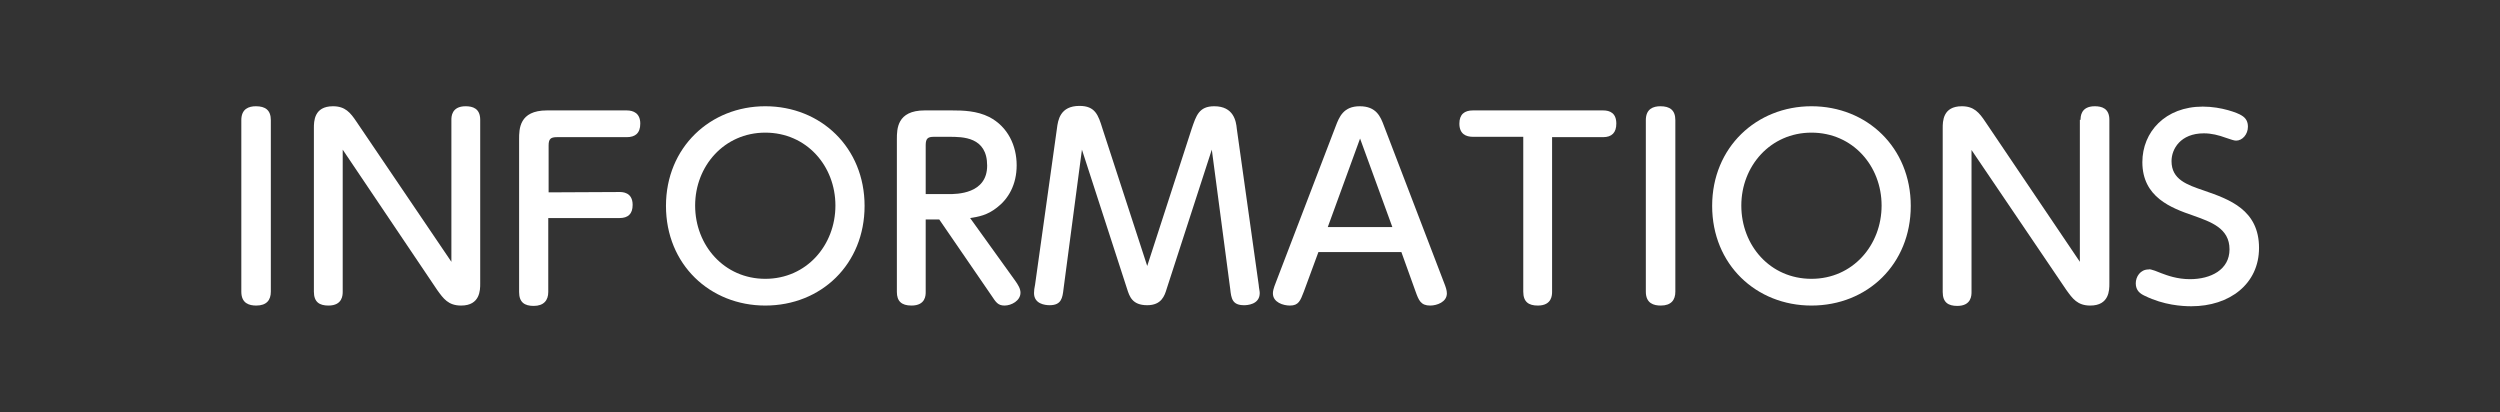
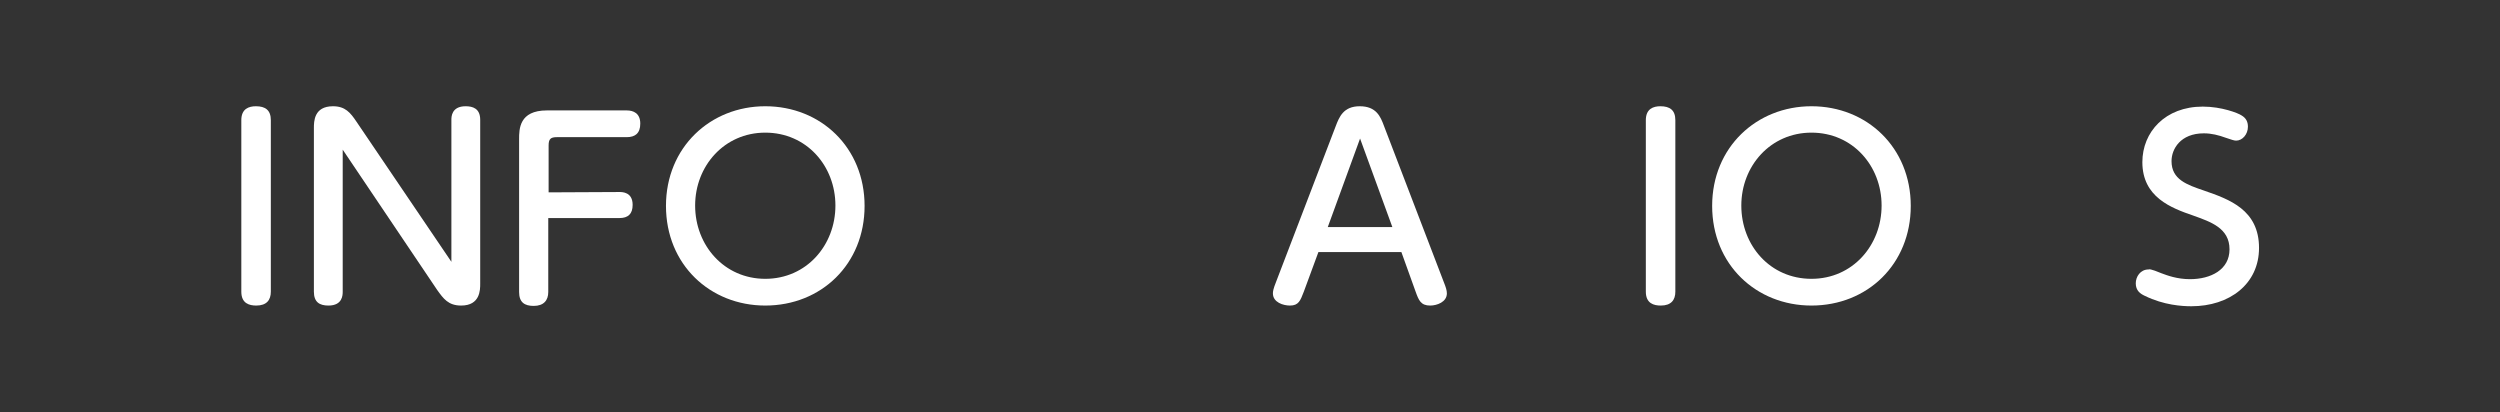
<svg xmlns="http://www.w3.org/2000/svg" version="1.1" id="圖層_1" x="0px" y="0px" width="720px" height="118.7px" viewBox="0 0 720 118.7" style="enable-background:new 0 0 720 118.7;" xml:space="preserve">
  <rect x="0" y="0" width="720" height="118.7" fill="#333333" stroke="none" />
  <style type="text/css">
	.st0{fill:#FFFFFF;}
</style>
  <g>
    <g>
      <g>
        <path class="st0" d="M69.5,34.6c0-3.3,2.2-4,4.2-4c2.7,0,4.3,1.1,4.3,4V84c0,2.4-1.2,4-4.2,4c-2,0-4.3-0.6-4.3-4V34.6z" />
        <path class="st0" d="M130,34.5c0-0.8,0-3.9,4.1-3.9c2,0,4.2,0.6,4.2,3.9v47.2c0,1.8,0,6.3-5.5,6.3c-3.7,0-5.1-2-6.9-4.5     L98.7,43.1V84c0,0.9,0,4-4.1,4c-2.6,0-4.2-1-4.2-4V36.9c0-1.9,0-6.3,5.5-6.3c3.5,0,5,1.8,6.8,4.5L130,75.4V34.5z" />
        <path class="st0" d="M178.4,55.3c0.8,0,3.8,0,3.8,3.7c0,2.6-1.3,3.8-3.8,3.8h-20.5v21.3c0,2.4-1.3,4-4.2,4c-2.6,0-4.2-1-4.2-4     v-44c0-2.9,0-8.3,8-8.3h23c1.9,0,3.9,0.8,3.9,3.8c0,2.8-1.5,3.9-3.9,3.9h-20.1c-1.8,0-2.4,0.5-2.4,2.4v13.5L178.4,55.3     L178.4,55.3z" />
        <path class="st0" d="M220.4,30.6c16,0,28.6,11.9,28.6,28.7S236.5,88,220.4,88c-15.9,0-28.6-11.8-28.6-28.7S204.6,30.6,220.4,30.6     z M220.4,80.3c11.9,0,20.2-9.7,20.2-21.1s-8.3-21-20.2-21c-11.8,0-20.2,9.6-20.2,21C200.2,70.7,208.6,80.3,220.4,80.3z" />
-         <path class="st0" d="M292.2,80.6c1.1,1.5,1.7,2.6,1.7,3.7c0,2.3-2.6,3.7-4.6,3.7c-1.9,0-2.5-1-3.7-2.8l-15.1-22h-3.9v20.9     c0,0.9,0,3.9-4.1,3.9c-2.9,0-4.2-1.3-4.2-3.9v-44c0-2.9,0-8.3,8-8.3h7.8c3.3,0,7.2,0.1,10.8,1.9c5.4,2.8,7.9,8.3,7.9,13.9     s-2.4,9.7-5.7,12.2c-2.8,2.2-5.2,2.6-7.7,3L292.2,80.6z M273.2,55.9c2.3,0,11.1,0,11.1-8.2c0-8.3-7-8.3-11-8.3H269     c-1.7,0-2.4,0.4-2.4,2.4v14.1H273.2z" />
-         <path class="st0" d="M343.2,37.1c1.3-3.8,2.1-6.5,6.5-6.5c5.6,0,6.3,4.3,6.5,6.5l6.3,44.9c0.1,1.2,0.3,1.8,0.3,2.4     c0,3.4-3.8,3.5-4.5,3.5c-3.4,0-3.7-1.9-4-4.7L349,43.1l-13,40.1c-0.6,2-1.5,4.7-5.6,4.7c-4.3,0-5.1-2.5-5.8-4.7l-13-40.1     l-5.3,40.1c-0.3,2.6-0.6,4.7-4,4.7c-1.4,0-4.5-0.4-4.5-3.5c0-0.7,0.1-1.5,0.3-2.4l6.3-45c0.3-2.4,0.9-6.5,6.5-6.5     c4.5,0,5.4,2.6,6.6,6.5l12.9,39.6L343.2,37.1z" />
        <path class="st0" d="M375.5,84c-1,2.6-1.5,4-4,4c-1.9,0-4.9-0.9-4.9-3.5c0-0.6,0.1-1.3,0.9-3.3l17.2-44.9c1-2.6,2.2-5.7,6.9-5.7     c4.8,0,6,3,7,5.7l17.2,44.9c0.6,1.5,0.9,2.4,0.9,3.3c0,2.5-2.9,3.5-4.8,3.5c-2.7,0-3.3-1.5-4.2-4l-4.1-11.4h-23.9L375.5,84z      M401,65.4l-9.3-25.5l-9.3,25.5H401z" />
-         <path class="st0" d="M447,84c0,0.9,0,4-4.1,4c-2.6,0-4.2-1-4.2-4V39.4h-14.5c-2,0-3.9-0.8-3.9-3.8c0-2.7,1.5-3.8,3.9-3.8h37.5     c2,0,3.8,0.8,3.8,3.8c0,2.6-1.3,3.9-3.8,3.9H447V84L447,84z" />
        <path class="st0" d="M474,34.6c0-3.3,2.2-4,4.2-4c2.7,0,4.3,1.1,4.3,4V84c0,2.4-1.2,4-4.2,4c-2,0-4.3-0.6-4.3-4V34.6z" />
        <path class="st0" d="M521.7,30.6c16,0,28.6,11.9,28.6,28.7S537.8,88,521.7,88c-15.9,0-28.6-11.8-28.6-28.7S505.9,30.6,521.7,30.6     z M521.7,80.3c11.9,0,20.2-9.7,20.2-21.1s-8.3-21-20.2-21c-11.8,0-20.2,9.6-20.2,21C501.5,70.7,509.8,80.3,521.7,80.3z" />
-         <path class="st0" d="M599.2,34.5c0-0.8,0-3.9,4.1-3.9c2,0,4.2,0.6,4.2,3.9v47.2c0,1.8,0,6.3-5.5,6.3c-3.7,0-5.1-2-6.9-4.5     l-27.3-40.3v40.9c0,0.9,0,4-4.1,4c-2.6,0-4.2-1-4.2-4V36.9c0-1.9,0-6.3,5.5-6.3c3.5,0,5,1.8,6.8,4.5L599,75.4V34.5H599.2z" />
        <path class="st0" d="M622.5,78.7c1.6,0.6,4.5,1.7,8.2,1.7c6,0,11.4-2.7,11.4-8.6c0-6.1-5.4-7.9-10.4-9.7     c-6.4-2.2-14.7-5.3-14.7-15.4c0-8.7,6.6-16,17.4-16c5.5,0,10.2,1.9,11.1,2.5c1.4,0.8,1.9,1.9,1.9,3.3c0,2.2-1.6,4-3.4,4     c-0.6,0-1.4-0.3-2.9-0.8c-2.2-0.8-4.2-1.3-6.4-1.3c-6.7,0-9.3,4.5-9.3,8c0,5.3,4.4,6.8,9.4,8.5c7.2,2.5,15.8,5.5,15.8,16.5     c0,10.4-8.5,16.8-19.5,16.8c-2.6,0-7.9-0.3-13.4-3c-1.3-0.6-2.6-1.5-2.6-3.6c0-1.9,1.3-4,3.7-4C619.2,77.3,622,78.5,622.5,78.7z" />
      </g>
    </g>
  </g>
</svg>